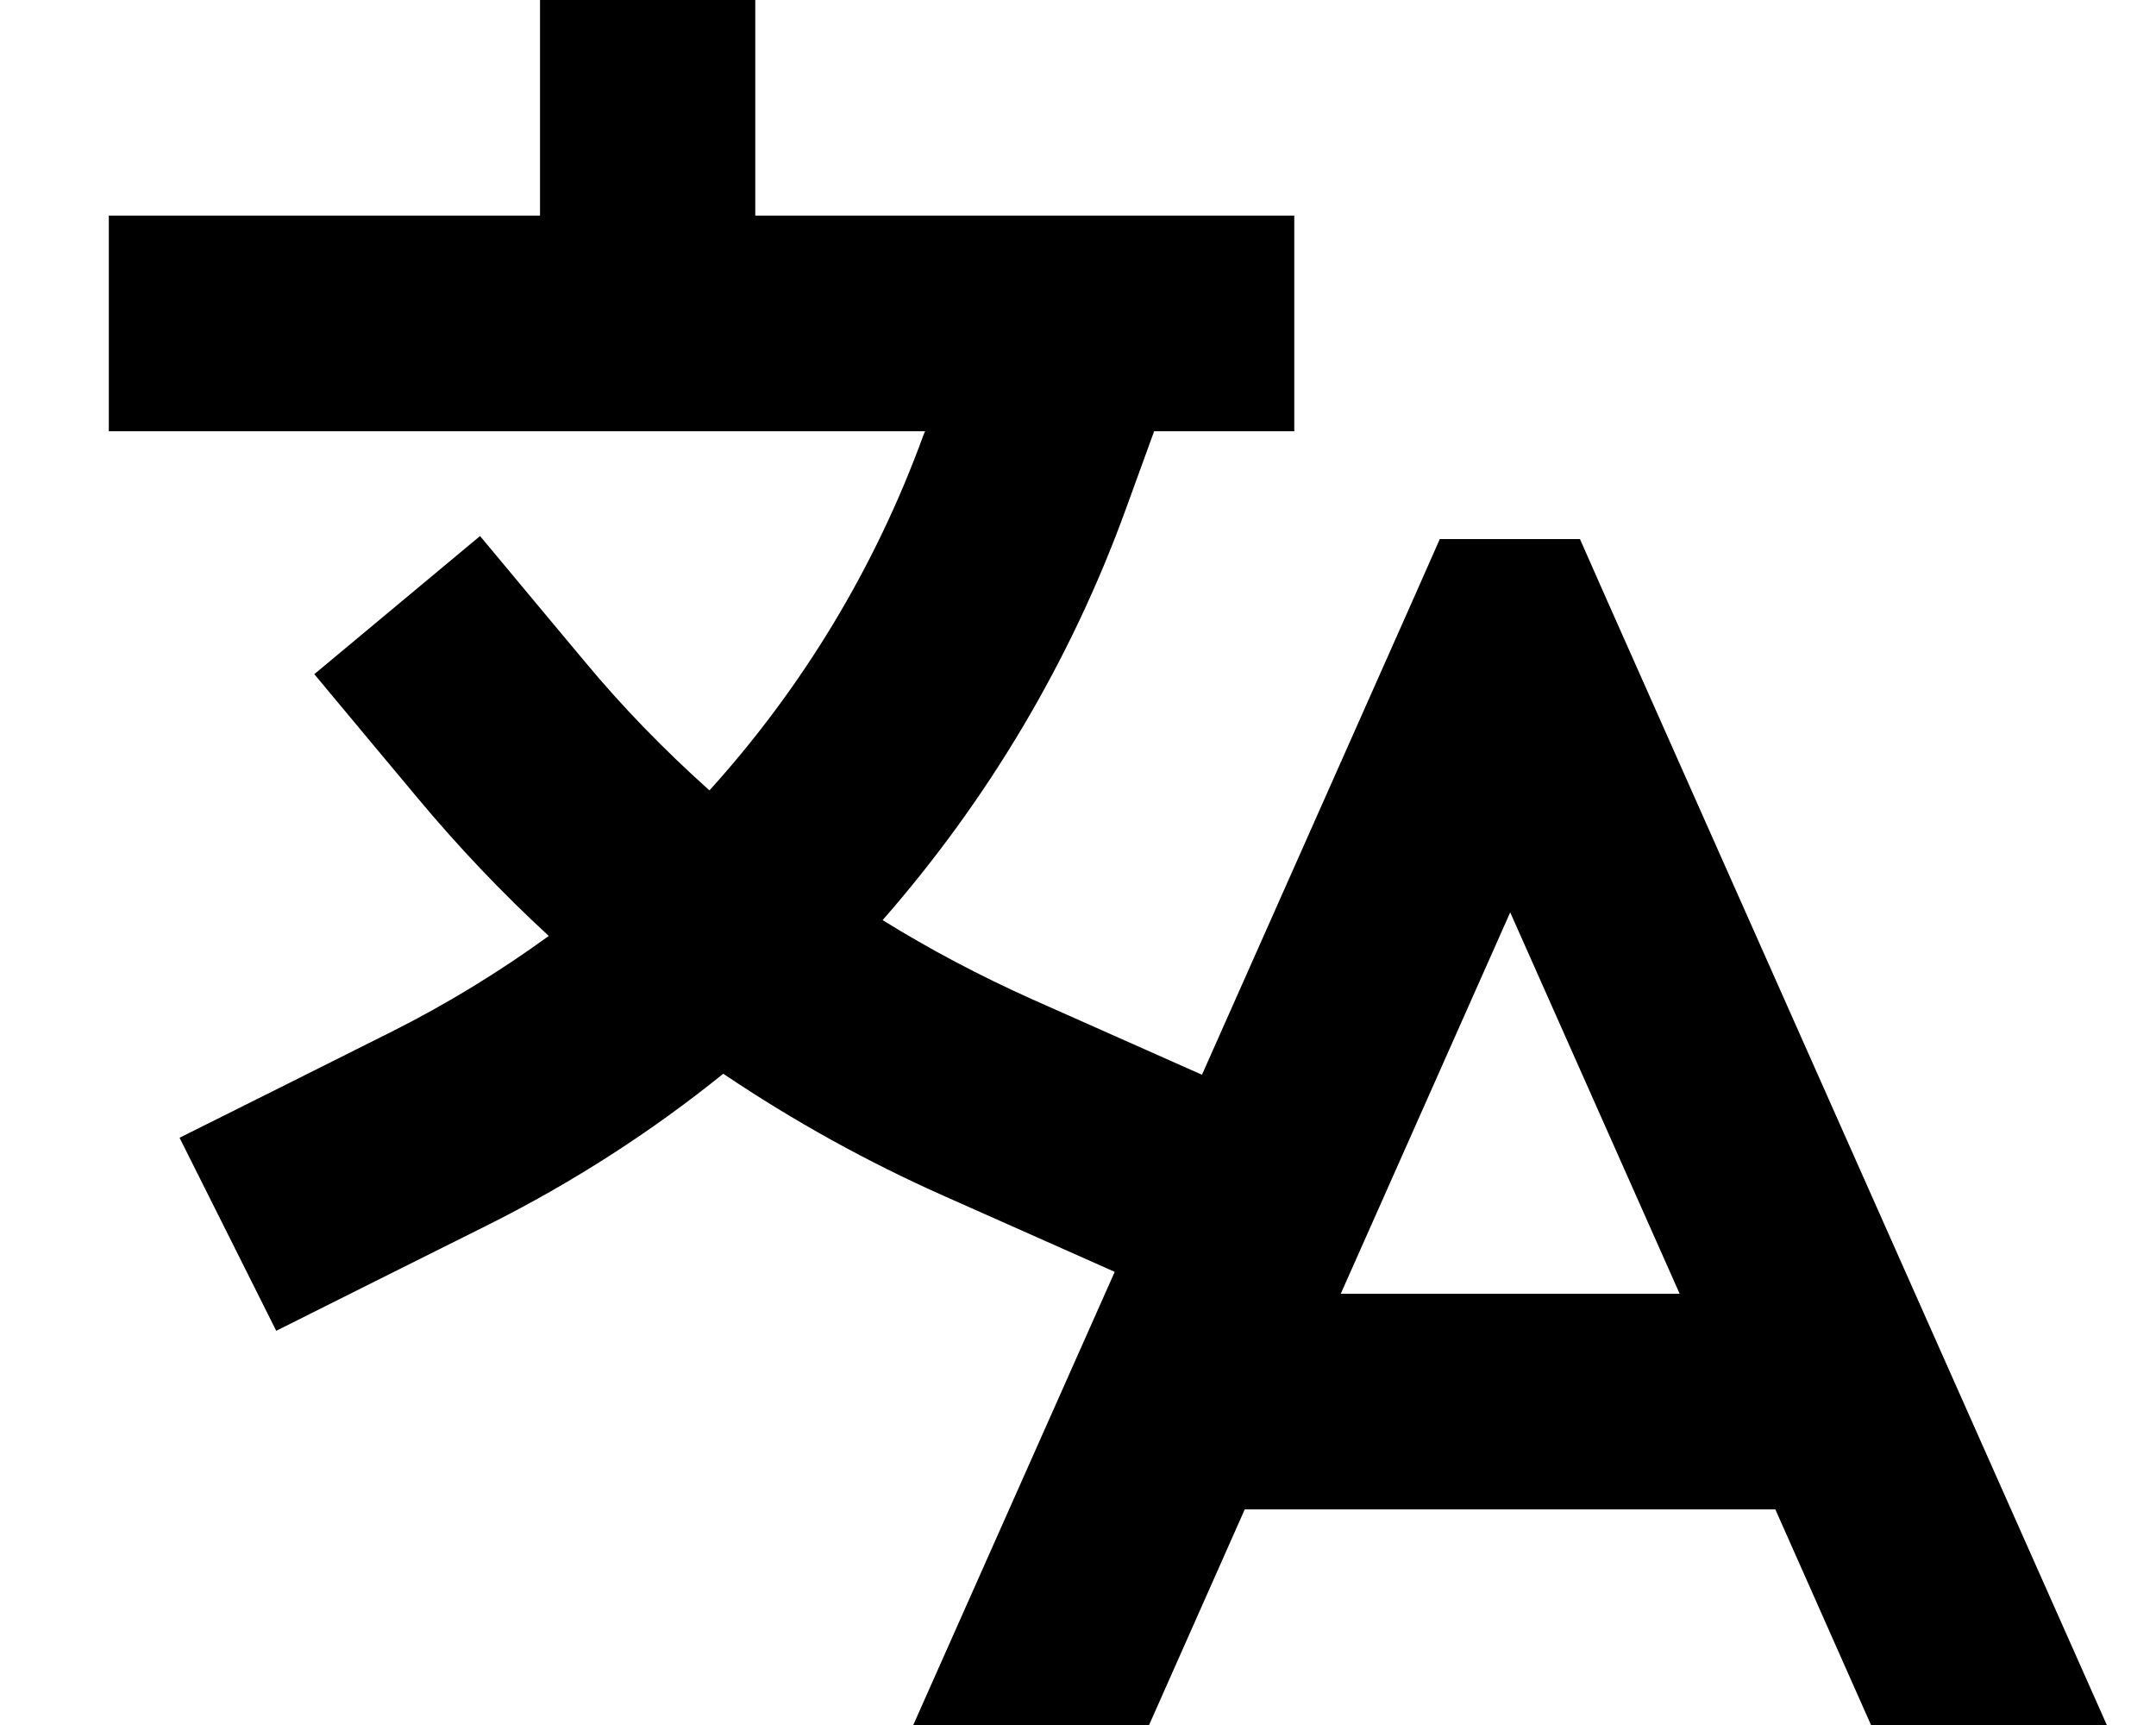
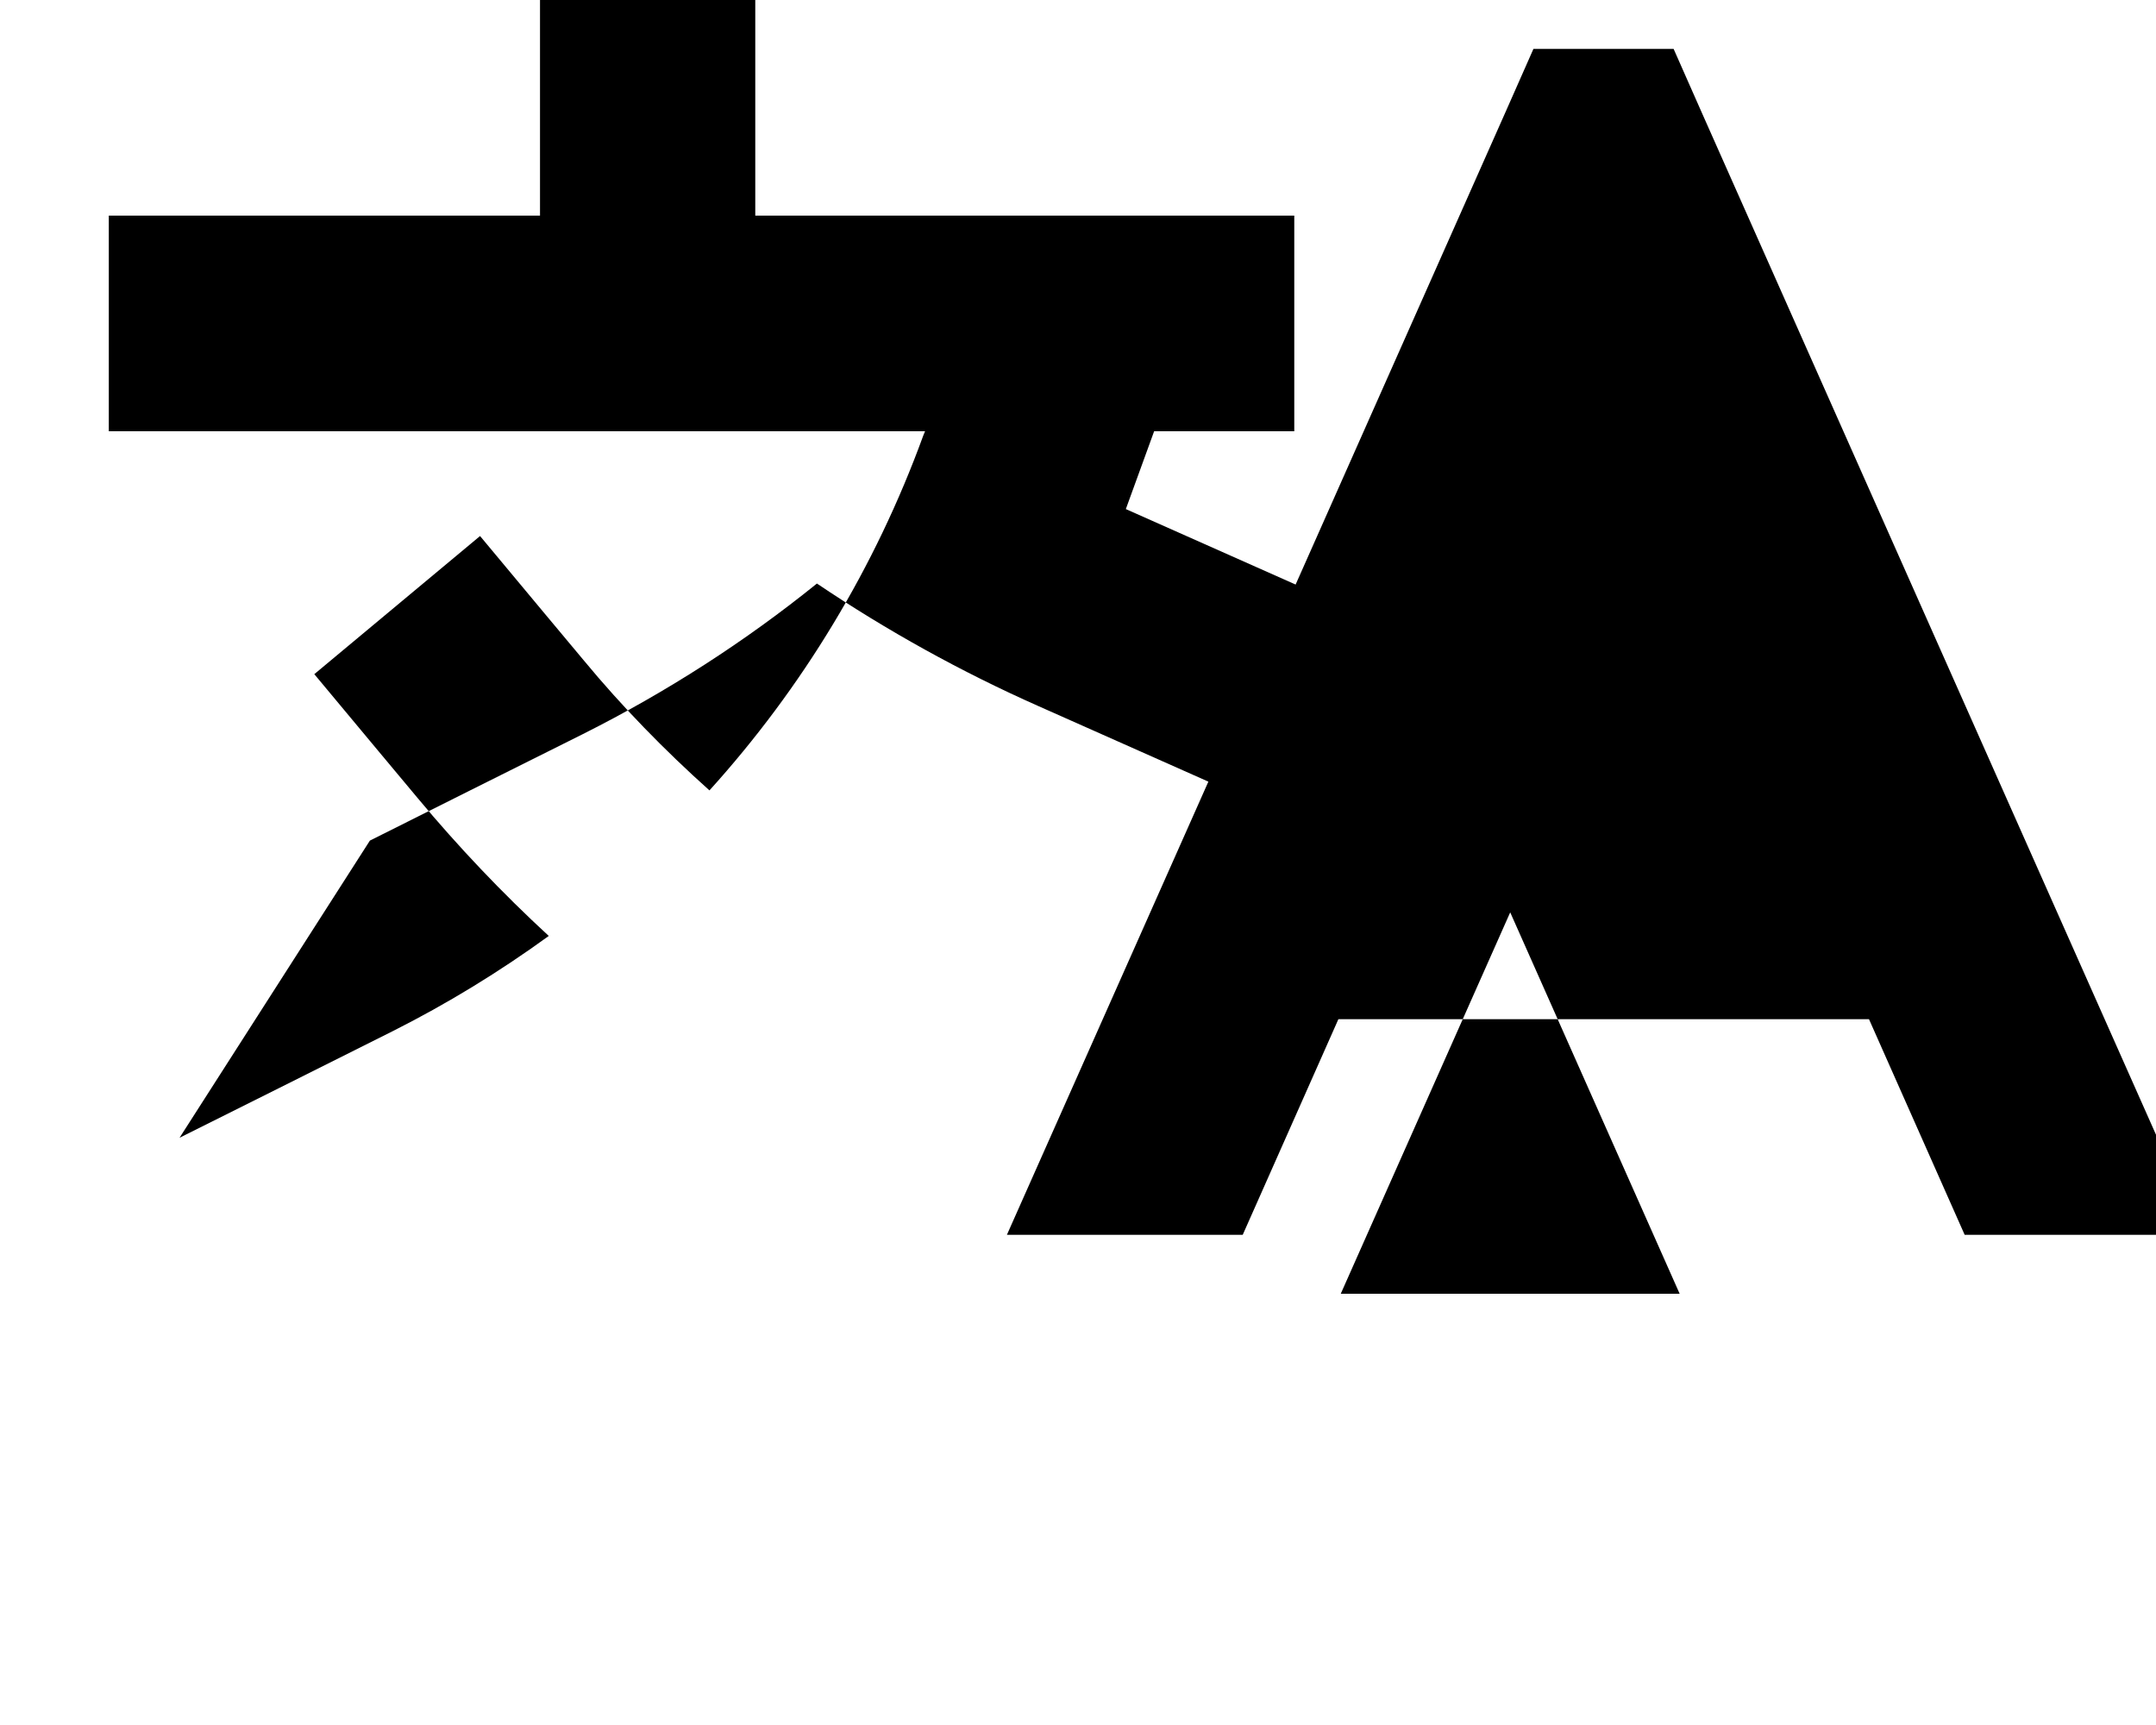
<svg xmlns="http://www.w3.org/2000/svg" viewBox="0 0 640 512">
-   <path fill="currentColor" d="M224.2 0l0 64 160 0 0 64-41.6 0-8.4 23.1c-16.4 45.2-41.1 86.5-72.2 122 14.2 8.8 29 16.6 44.4 23.5l50.4 22.4 62.2-140 8.4-19 41.6 0 8.4 19 144 324 4 9-70 0-28.4-64-157.5 0-28.4 64-70 0 4-9 55.8-125.5-50.4-22.4c-23-10.2-45-22.4-65.8-36.4-21.3 17.2-44.6 32.2-69.5 44.7-24 12-45.1 22.5-63.2 31.6L53.3 337.7c18.1-9 39.2-19.6 63.2-31.6 16.3-8.2 31.8-17.7 46.4-28.3-13.8-12.7-26.8-26.4-38.9-40.9-5.1-6.1-15.3-18.3-30.7-36.8l49.2-41c15.4 18.5 25.6 30.7 30.7 36.8 11.5 13.9 24.1 26.8 37.4 38.7 27.5-30.4 49.2-66.1 63.5-105.4l.5-1.2-242.3 0 0-64 128 0 0-64 64 0zM498.6 384l-50.3-113.2-50.3 113.2 100.6 0z" />
+   <path fill="currentColor" d="M224.2 0l0 64 160 0 0 64-41.6 0-8.4 23.1l50.4 22.4 62.2-140 8.4-19 41.6 0 8.4 19 144 324 4 9-70 0-28.4-64-157.5 0-28.4 64-70 0 4-9 55.8-125.5-50.4-22.4c-23-10.2-45-22.4-65.8-36.4-21.3 17.2-44.6 32.2-69.5 44.7-24 12-45.1 22.5-63.2 31.6L53.3 337.7c18.1-9 39.2-19.6 63.2-31.6 16.3-8.2 31.8-17.7 46.4-28.3-13.8-12.7-26.8-26.4-38.9-40.9-5.1-6.1-15.3-18.3-30.7-36.8l49.2-41c15.4 18.5 25.6 30.7 30.7 36.8 11.5 13.9 24.1 26.8 37.4 38.7 27.5-30.4 49.2-66.1 63.5-105.4l.5-1.2-242.3 0 0-64 128 0 0-64 64 0zM498.6 384l-50.3-113.2-50.3 113.2 100.6 0z" />
</svg>